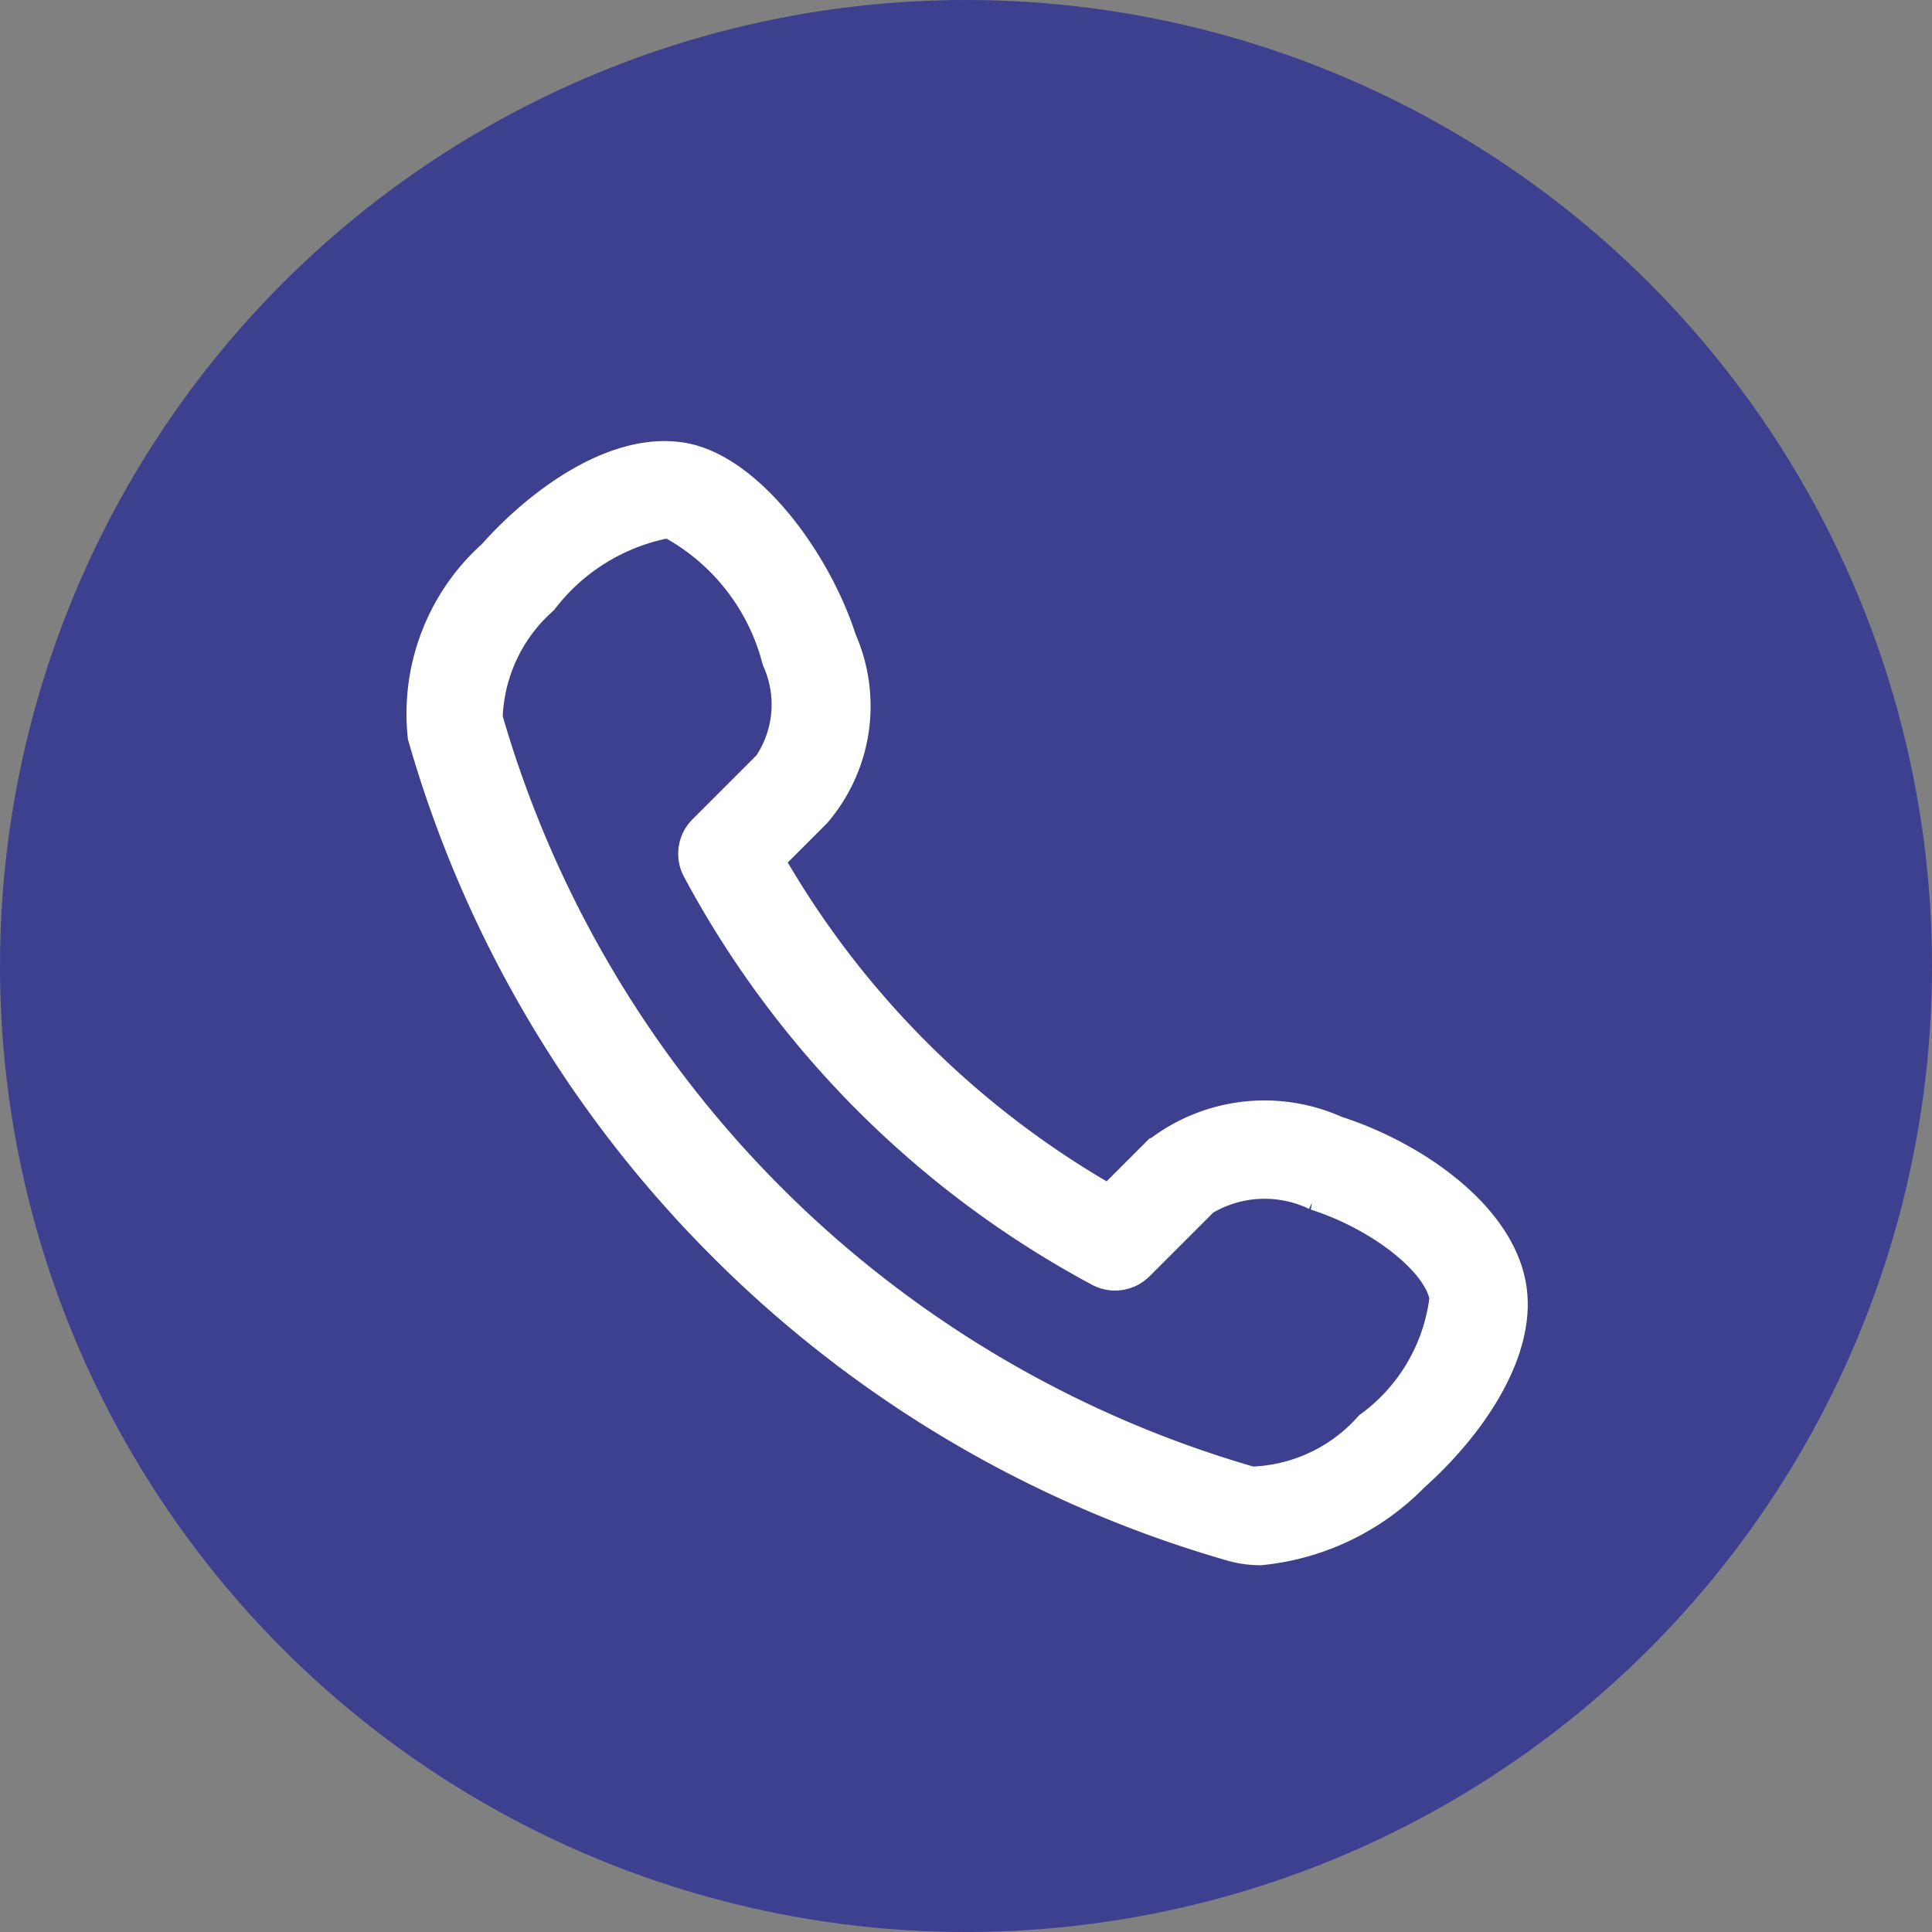
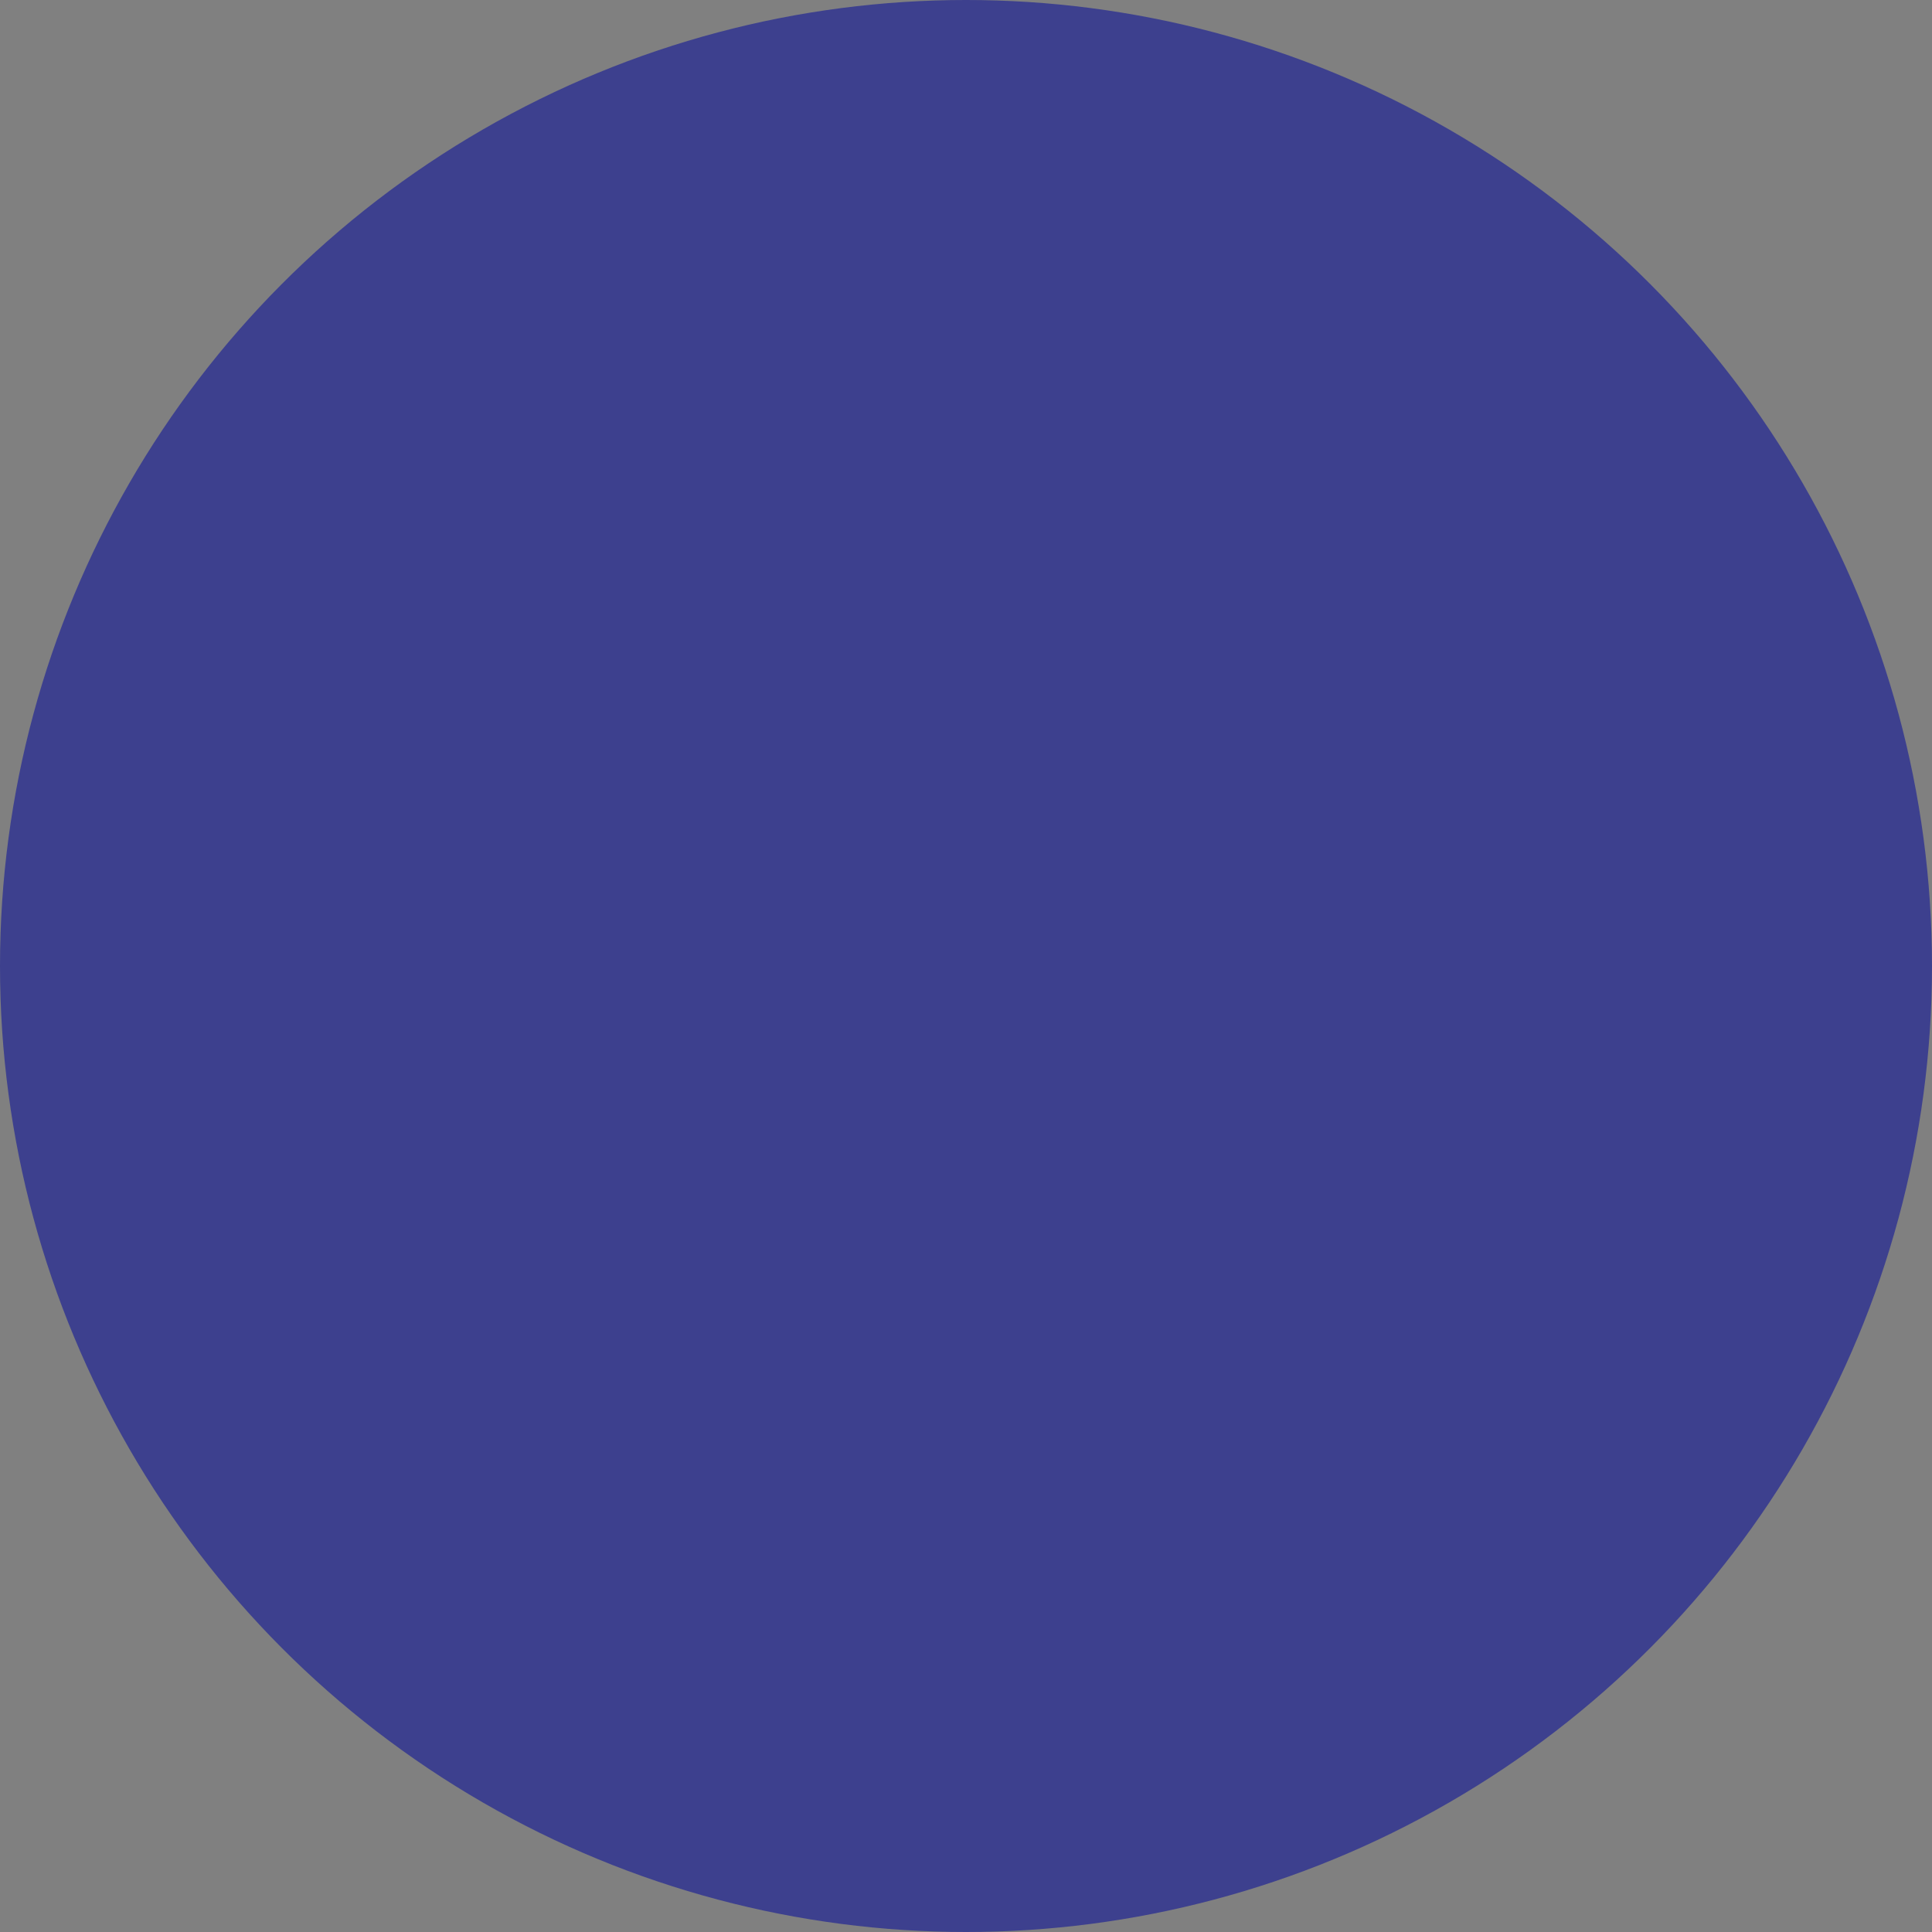
<svg xmlns="http://www.w3.org/2000/svg" width="33" height="33" viewBox="0 0 33 33">
  <rect x="0" y="0" width="33" height="33" fill="#808080" stroke="none" />
  <g id="Grupo_27" data-name="Grupo 27" transform="translate(-373 -6883)">
    <circle id="Elipse_18" data-name="Elipse 18" cx="16.5" cy="16.5" r="16.5" transform="translate(373 6883)" fill="#3d408e" />
-     <path id="telefono" d="M14.466,18.716a1.818,1.818,0,0,1-.475-.062,20.135,20.135,0,0,1-8.712-5.132A20.121,20.121,0,0,1,.147,4.81,3.652,3.652,0,0,1,1.342,1.7C2.167.774,3.456-.15,4.589.04S6.879,1.8,7.314,3.156a2.813,2.813,0,0,1-.438,2.966l-.8.8a15.564,15.564,0,0,0,5.8,5.8l.8-.8a2.994,2.994,0,0,1,3.086-.38c1.3.416,2.787,1.428,2.992,2.666.186,1.132-.734,2.422-1.662,3.247A4.26,4.26,0,0,1,14.466,18.716ZM4.282,1.183a3.49,3.49,0,0,0-2.071,1.3,2.8,2.8,0,0,0-.942,2.013,19.062,19.062,0,0,0,13.04,13.036,2.8,2.8,0,0,0,2.009-.942A3.166,3.166,0,0,0,17.6,14.4c-.1-.606-1.085-1.388-2.2-1.746a2,2,0,0,0-1.9.091l-1.11,1.11a.582.582,0,0,1-.687.1A16.781,16.781,0,0,1,4.837,7.09a.582.582,0,0,1,.1-.687l1.11-1.11A1.832,1.832,0,0,0,6.2,3.51,3.694,3.694,0,0,0,4.4,1.191a1.041,1.041,0,0,0-.113-.007Z" transform="translate(380.067 6890.769)" fill="#fff" stroke="#fff" stroke-width="0.5" />
  </g>
</svg>